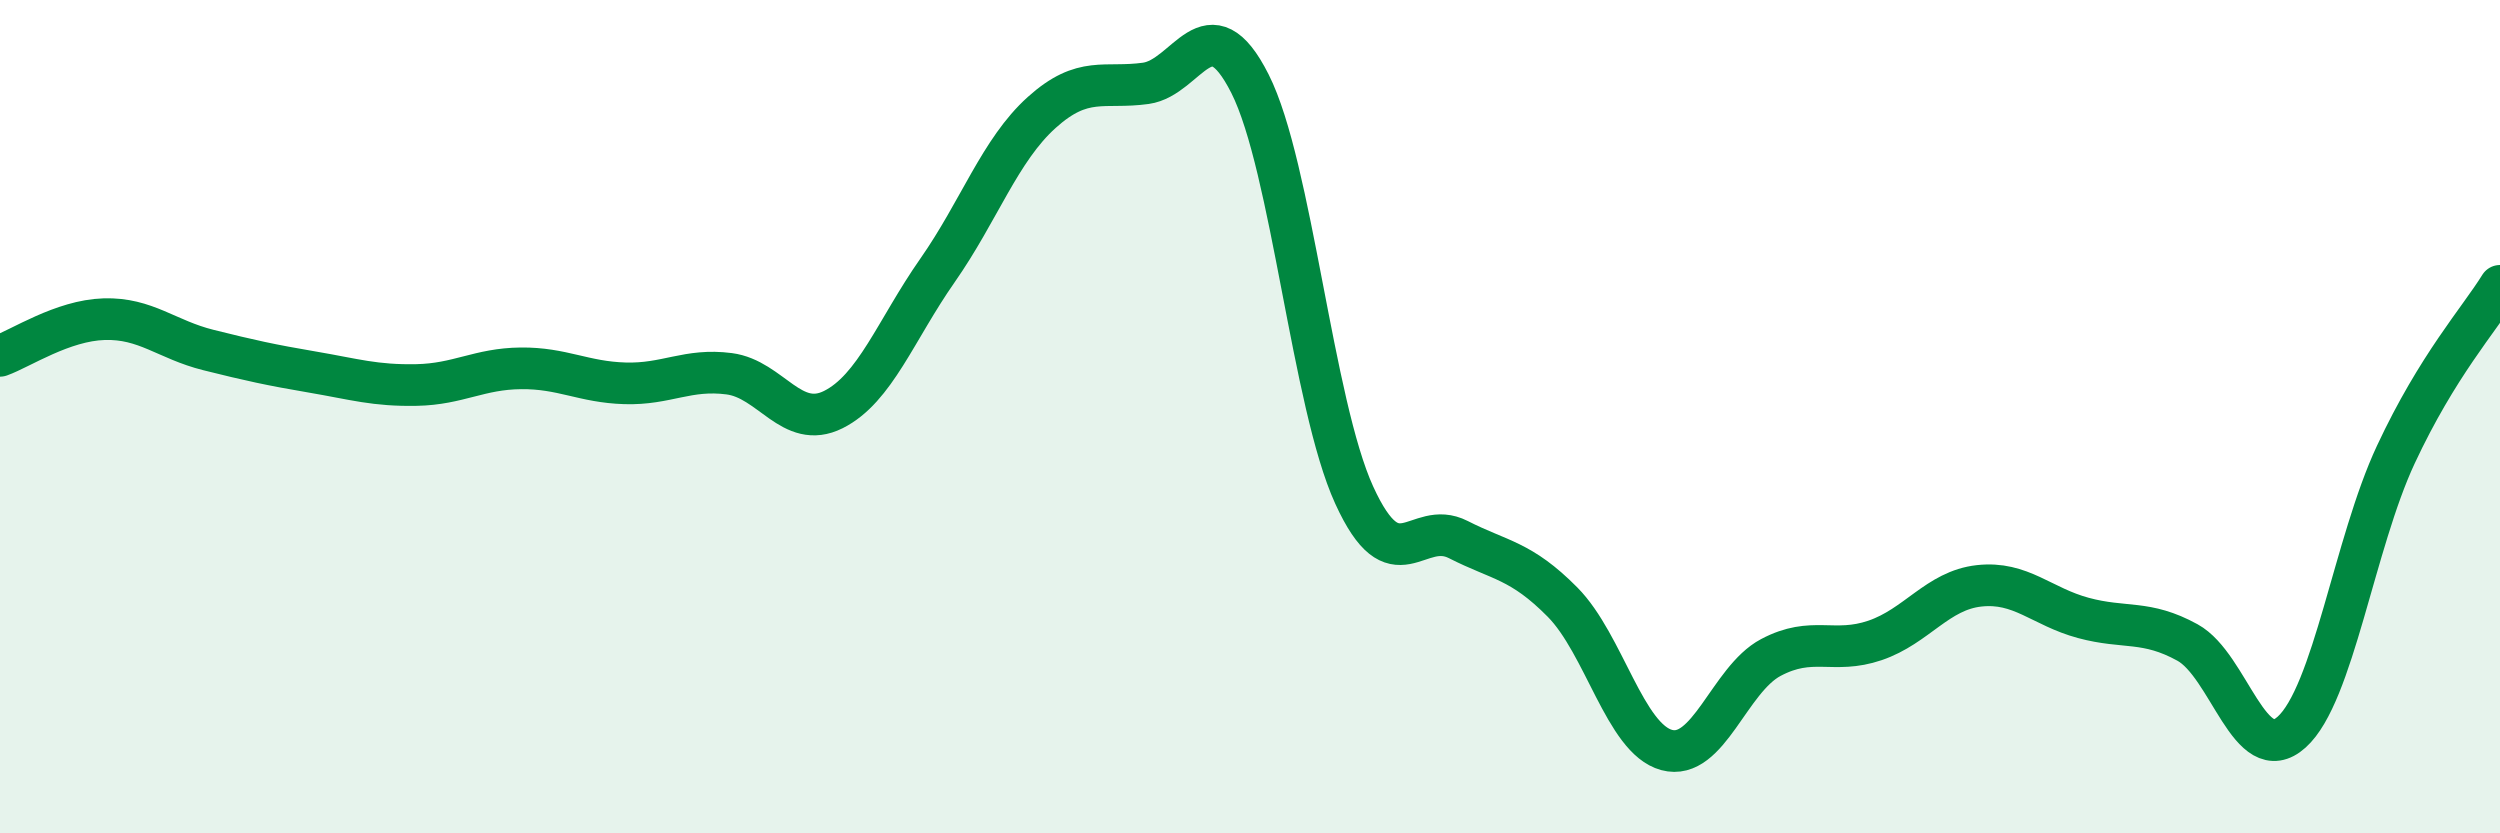
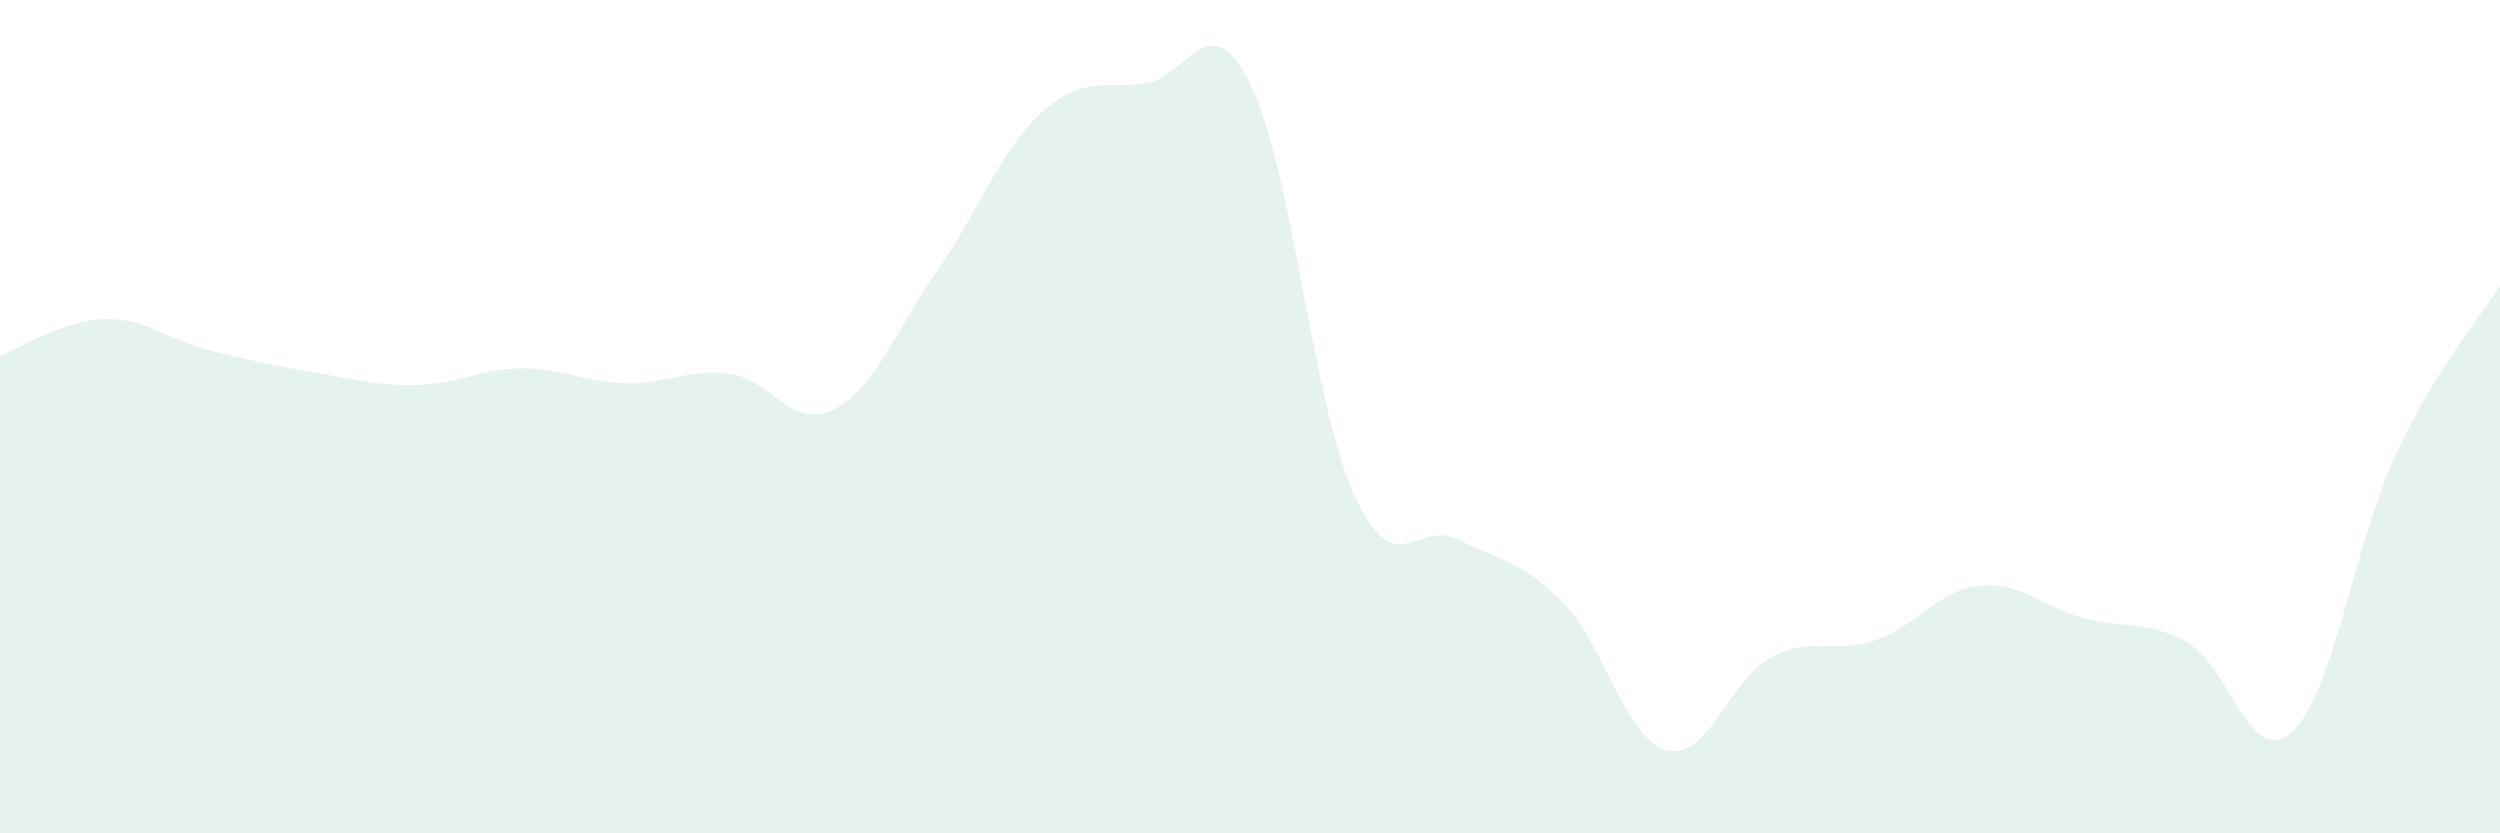
<svg xmlns="http://www.w3.org/2000/svg" width="60" height="20" viewBox="0 0 60 20">
  <path d="M 0,8.54 C 0.5,8.36 1.5,7.69 2.5,7.66 C 3.5,7.63 4,8.15 5,8.4 C 6,8.65 6.5,8.76 7.5,8.93 C 8.5,9.1 9,9.26 10,9.24 C 11,9.22 11.5,8.85 12.5,8.84 C 13.5,8.83 14,9.17 15,9.2 C 16,9.23 16.5,8.84 17.5,8.97 C 18.5,9.1 19,10.33 20,9.83 C 21,9.33 21.5,7.92 22.5,6.49 C 23.5,5.06 24,3.6 25,2.7 C 26,1.8 26.5,2.14 27.5,2 C 28.5,1.86 29,0.03 30,2.01 C 31,3.99 31.5,9.69 32.5,11.88 C 33.5,14.07 34,12.44 35,12.95 C 36,13.46 36.5,13.44 37.5,14.45 C 38.5,15.46 39,17.73 40,18 C 41,18.27 41.5,16.31 42.5,15.78 C 43.5,15.25 44,15.71 45,15.37 C 46,15.03 46.5,14.17 47.5,14.06 C 48.5,13.95 49,14.56 50,14.83 C 51,15.1 51.5,14.87 52.5,15.42 C 53.5,15.97 54,18.47 55,17.57 C 56,16.67 56.5,13.05 57.5,10.91 C 58.5,8.77 59.5,7.67 60,6.86L60 20L0 20Z" fill="#008740" opacity="0.1" stroke-linecap="round" stroke-linejoin="round" />
-   <path d="M 0,8.54 C 0.5,8.36 1.5,7.69 2.5,7.66 C 3.5,7.63 4,8.15 5,8.4 C 6,8.65 6.5,8.76 7.5,8.93 C 8.5,9.1 9,9.26 10,9.24 C 11,9.22 11.5,8.85 12.5,8.84 C 13.5,8.83 14,9.17 15,9.2 C 16,9.23 16.5,8.84 17.5,8.97 C 18.5,9.1 19,10.33 20,9.83 C 21,9.33 21.5,7.92 22.5,6.49 C 23.5,5.06 24,3.6 25,2.7 C 26,1.8 26.5,2.14 27.5,2 C 28.5,1.86 29,0.03 30,2.01 C 31,3.99 31.5,9.69 32.5,11.88 C 33.5,14.07 34,12.44 35,12.95 C 36,13.46 36.5,13.44 37.5,14.45 C 38.5,15.46 39,17.73 40,18 C 41,18.27 41.5,16.31 42.5,15.78 C 43.5,15.25 44,15.71 45,15.37 C 46,15.03 46.5,14.17 47.5,14.06 C 48.5,13.95 49,14.56 50,14.83 C 51,15.1 51.5,14.87 52.5,15.42 C 53.5,15.97 54,18.47 55,17.57 C 56,16.67 56.5,13.05 57.5,10.91 C 58.5,8.77 59.5,7.67 60,6.86" stroke="#008740" stroke-width="1" fill="none" stroke-linecap="round" stroke-linejoin="round" />
</svg>